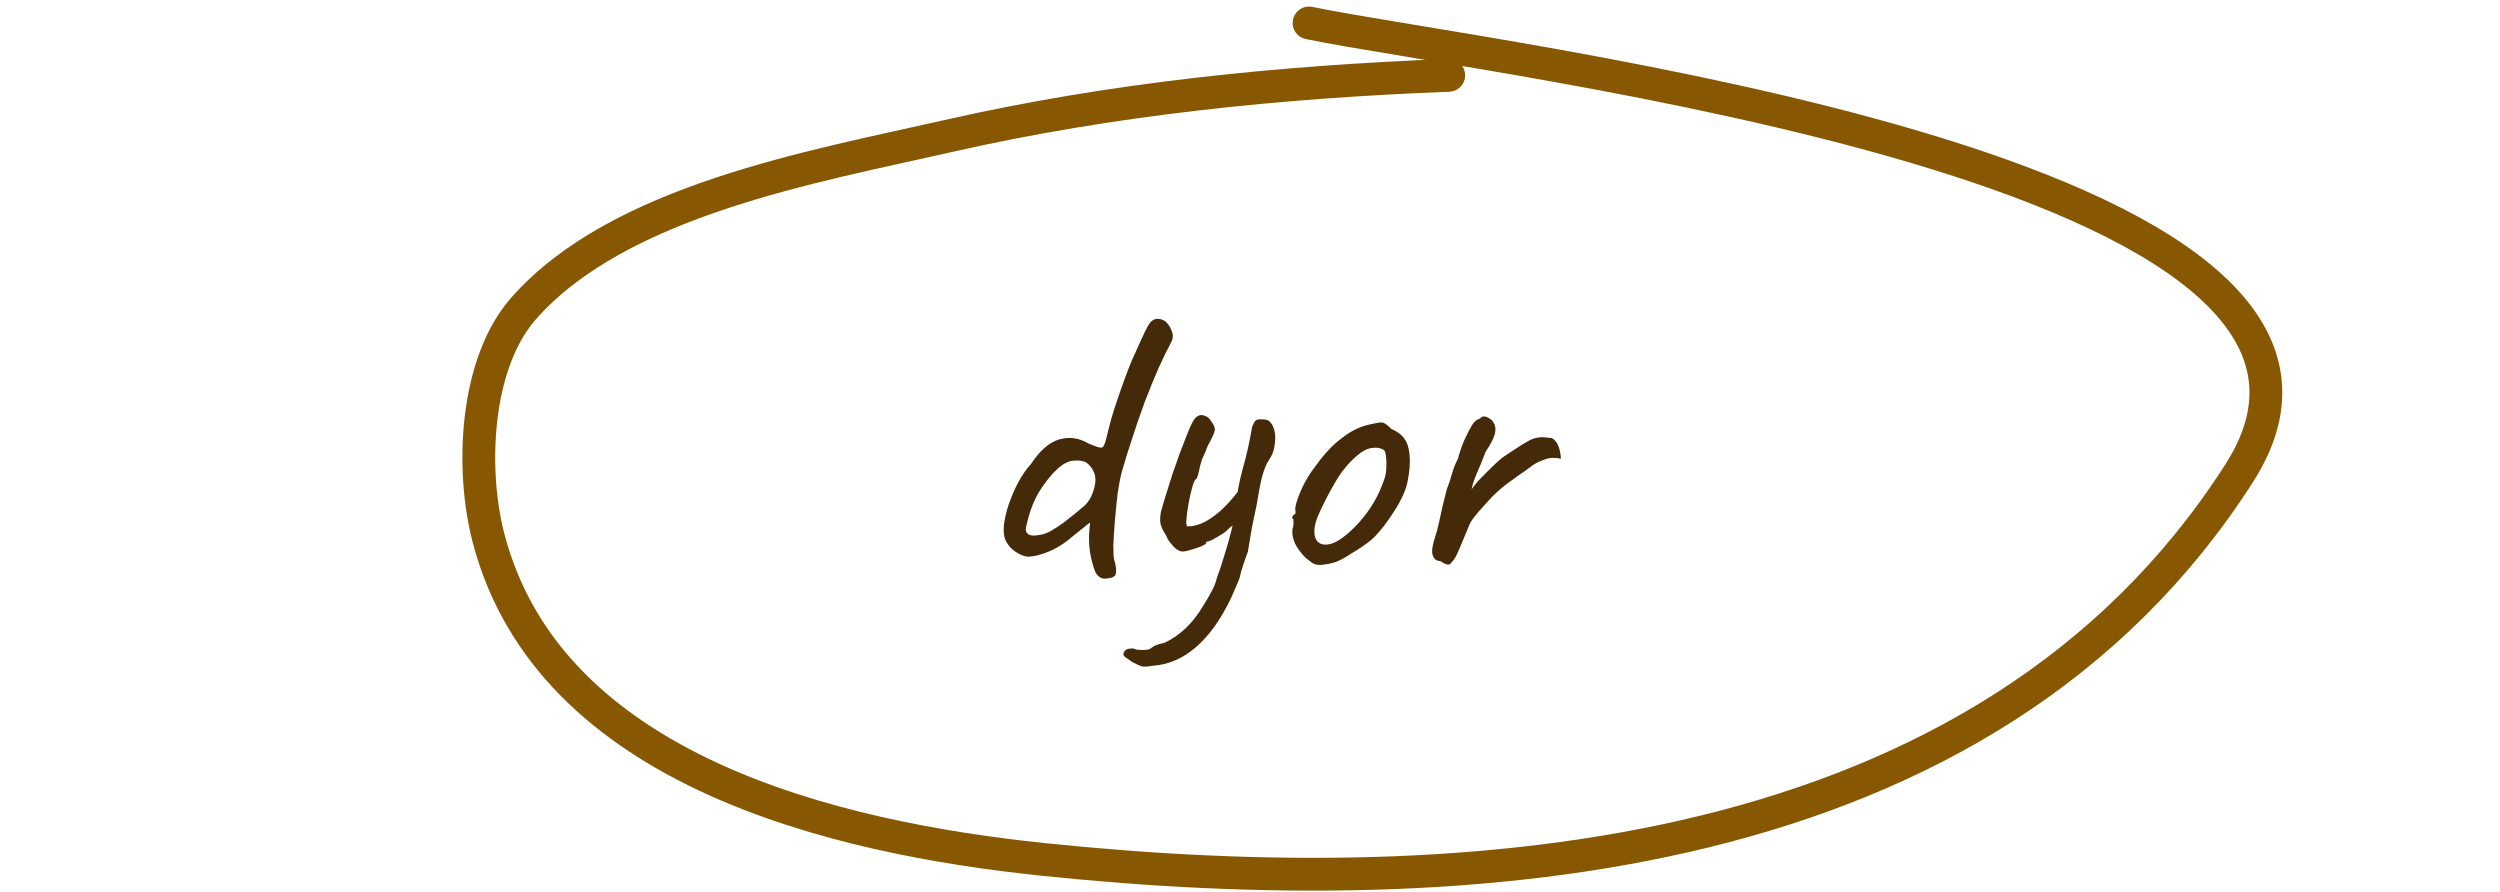
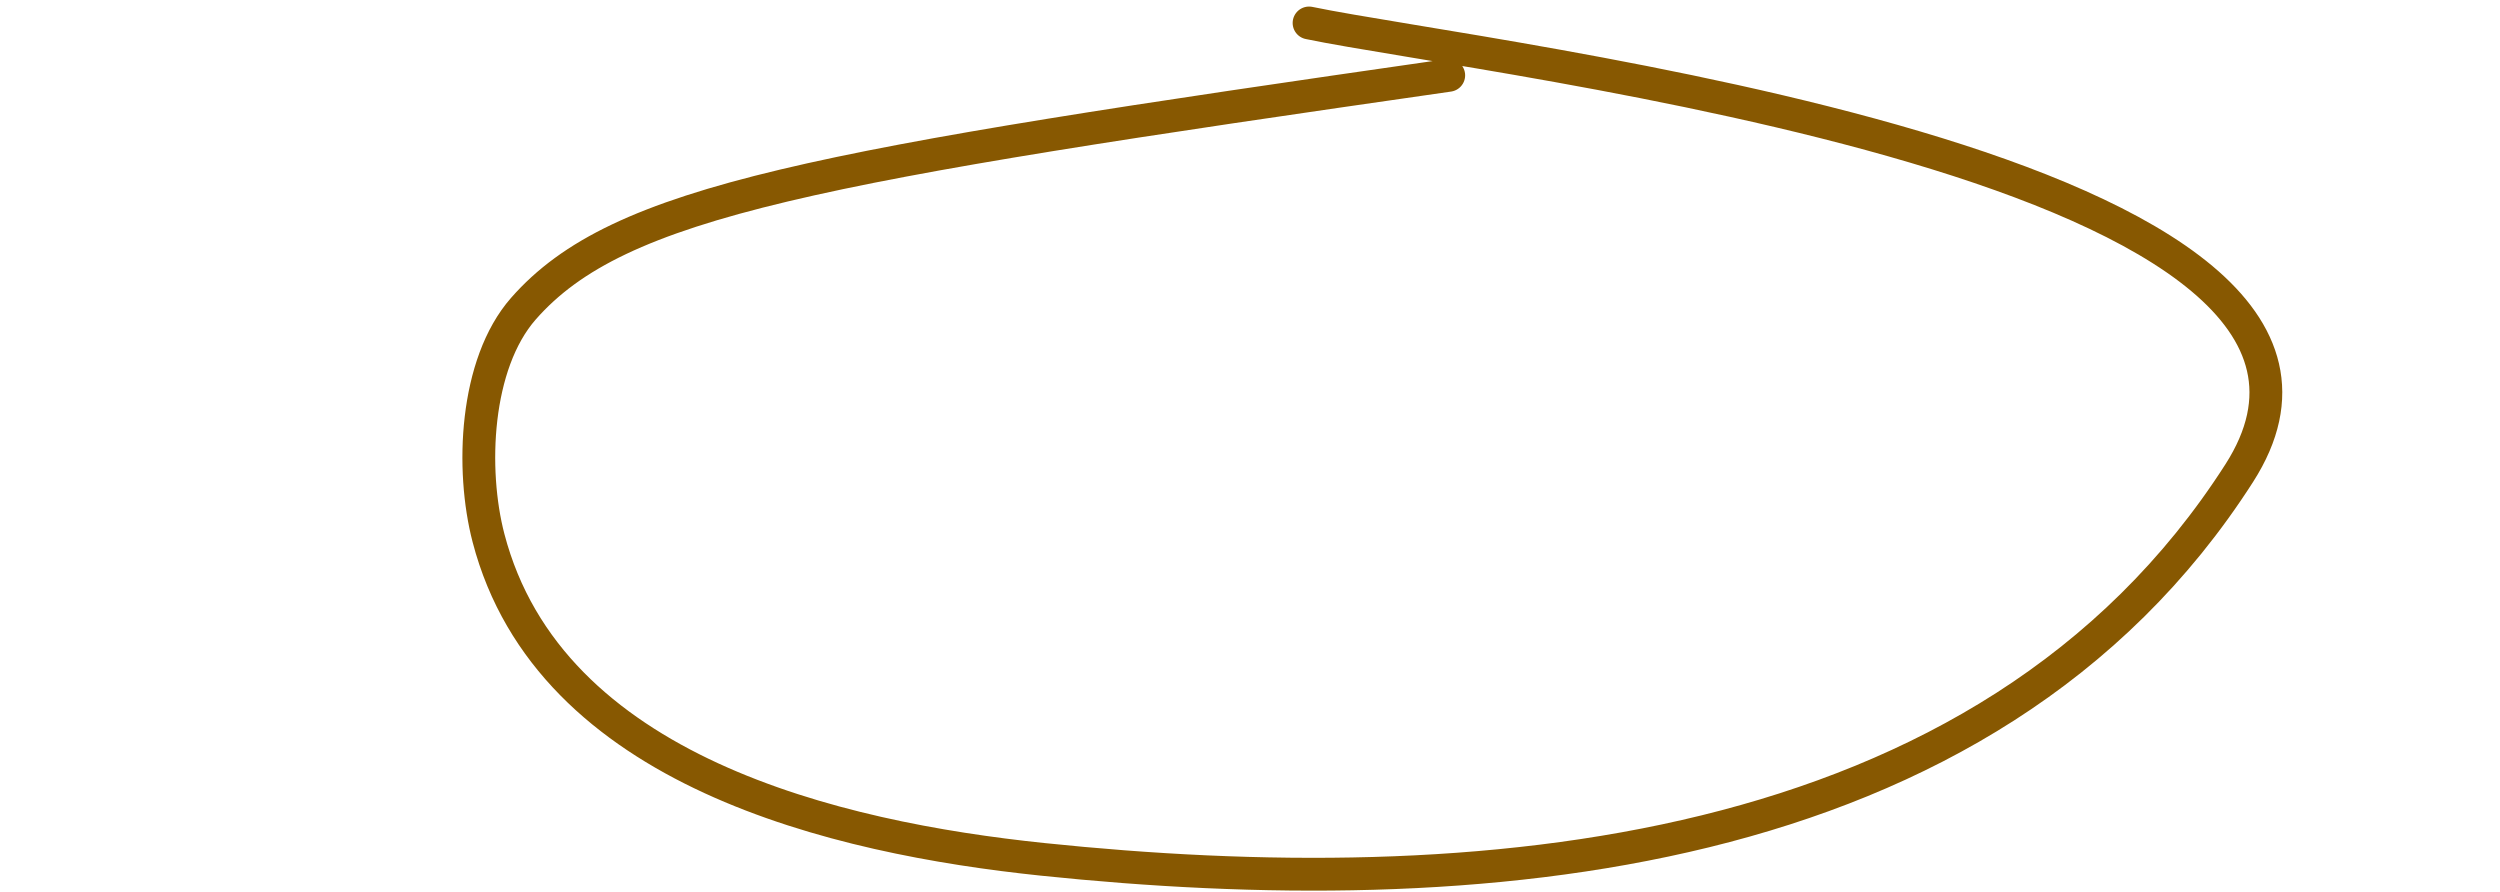
<svg xmlns="http://www.w3.org/2000/svg" width="381" height="136" viewBox="0 0 381 136" fill="none">
-   <path d="M168.831 88.14C168.311 88.26 167.871 88.18 167.511 87.9C167.191 87.66 166.951 87.3 166.791 86.82C166.471 85.9 166.231 84.9 166.071 83.82C165.951 82.7 165.931 81.72 166.011 80.88L166.131 79.62L163.791 81.48C162.431 82.68 161.111 83.54 159.831 84.06C158.591 84.58 157.491 84.84 156.531 84.84C156.091 84.76 155.651 84.6 155.211 84.36C154.771 84.12 154.371 83.82 154.011 83.46C153.691 83.1 153.431 82.72 153.231 82.32C152.991 81.76 152.911 81 152.991 80.04C153.111 79.08 153.351 78.04 153.711 76.92C154.111 75.76 154.591 74.64 155.151 73.56C155.751 72.44 156.431 71.46 157.191 70.62C158.511 68.62 159.931 67.4 161.451 66.96C162.971 66.52 164.471 66.74 165.951 67.62C166.991 68.06 167.631 68.26 167.871 68.22C168.151 68.18 168.391 67.72 168.591 66.84C168.751 66.2 168.911 65.56 169.071 64.92C169.231 64.24 169.491 63.34 169.851 62.22C170.851 59.18 171.711 56.8 172.431 55.08C173.191 53.36 173.871 51.86 174.471 50.58C174.911 49.66 175.271 49.1 175.551 48.9C175.871 48.66 176.191 48.56 176.511 48.6C176.951 48.6 177.351 48.76 177.711 49.08C178.071 49.4 178.351 49.84 178.551 50.4C178.711 50.76 178.771 51.08 178.731 51.36C178.731 51.6 178.611 51.94 178.371 52.38C177.851 53.34 177.231 54.62 176.511 56.22C175.831 57.78 175.131 59.5 174.411 61.38C173.731 63.26 173.091 65.12 172.491 66.96C171.891 68.8 171.391 70.42 170.991 71.82C170.751 72.7 170.531 73.82 170.331 75.18C170.171 76.54 170.031 77.94 169.911 79.38C169.791 80.78 169.711 82.04 169.671 83.16C169.671 84.24 169.711 84.94 169.791 85.26C170.031 86.06 170.131 86.66 170.091 87.06C170.091 87.46 169.991 87.72 169.791 87.84C169.591 88 169.271 88.1 168.831 88.14ZM158.691 81.48C159.251 81.36 159.791 81.14 160.311 80.82C160.871 80.5 161.451 80.12 162.051 79.68C163.251 78.76 164.291 77.92 165.171 77.16C166.051 76.4 166.631 75.24 166.911 73.68C166.991 72.92 166.911 72.32 166.671 71.88C166.471 71.4 166.131 70.96 165.651 70.56C165.171 70.24 164.511 70.12 163.671 70.2C162.871 70.24 162.031 70.66 161.151 71.46C160.191 72.34 159.251 73.52 158.331 75C157.451 76.48 156.791 78.3 156.351 80.46C156.271 80.86 156.391 81.18 156.711 81.42C157.031 81.66 157.691 81.68 158.691 81.48ZM175.706 101.46C174.826 101.62 174.226 101.64 173.906 101.52C173.586 101.4 173.146 101.2 172.586 100.92C172.146 100.6 171.806 100.36 171.566 100.2C171.326 100.04 171.206 99.88 171.206 99.72C171.206 99.6 171.246 99.46 171.326 99.3C171.406 99.18 171.546 99.06 171.746 98.94C171.986 98.86 172.306 98.82 172.706 98.82C172.986 98.98 173.446 99.06 174.086 99.06C174.766 99.06 175.186 98.98 175.346 98.82C175.346 98.82 175.526 98.7 175.886 98.46C176.286 98.26 176.806 98.1 177.446 97.98C178.686 97.38 179.786 96.62 180.746 95.7C181.706 94.78 182.626 93.58 183.506 92.1C183.866 91.54 184.246 90.88 184.646 90.12C185.046 89.4 185.326 88.68 185.486 87.96C185.806 87.16 186.166 86.08 186.566 84.72C187.006 83.36 187.386 82.02 187.706 80.7C188.026 79.34 188.206 78.32 188.246 77.64C188.486 75.4 188.866 73.34 189.386 71.46C189.946 69.54 190.426 67.4 190.826 65.04C191.066 64.48 191.246 64.16 191.366 64.08C191.486 63.96 191.746 63.9 192.146 63.9C192.586 63.9 192.906 63.94 193.106 64.02C193.346 64.06 193.606 64.3 193.886 64.74C194.286 65.5 194.426 66.4 194.306 67.44C194.226 68.44 193.926 69.32 193.406 70.08C193.006 70.64 192.646 71.52 192.326 72.72C192.046 73.88 191.766 75.34 191.486 77.1C191.286 77.98 191.066 79.02 190.826 80.22C190.626 81.38 190.406 82.68 190.166 84.12C190.006 84.52 189.786 85.14 189.506 85.98C189.226 86.78 189.046 87.42 188.966 87.9C188.926 88.06 188.806 88.38 188.606 88.86C188.406 89.34 188.206 89.8 188.006 90.24C187.806 90.72 187.666 91.04 187.586 91.2C186.026 94.44 184.246 96.92 182.246 98.64C180.246 100.36 178.066 101.3 175.706 101.46ZM180.266 84.06C179.826 84.06 179.366 83.82 178.886 83.34C178.446 82.86 178.146 82.48 177.986 82.2C177.826 81.8 177.626 81.42 177.386 81.06C177.146 80.7 176.966 80.26 176.846 79.74C176.766 79.22 176.806 78.58 176.966 77.82C177.126 77.3 177.346 76.56 177.626 75.6C177.946 74.6 178.286 73.52 178.646 72.36C179.046 71.2 179.446 70.06 179.846 68.94C180.286 67.78 180.686 66.76 181.046 65.88C181.406 64.96 181.726 64.3 182.006 63.9C182.246 63.58 182.506 63.38 182.786 63.3C183.106 63.22 183.426 63.26 183.746 63.42C184.066 63.54 184.346 63.8 184.586 64.2C185.026 64.76 185.206 65.24 185.126 65.64C185.046 66.04 184.686 66.82 184.046 67.98C183.886 68.42 183.686 68.9 183.446 69.42C183.206 69.9 183.086 70.22 183.086 70.38C183.046 70.46 182.966 70.74 182.846 71.22C182.766 71.66 182.666 72.08 182.546 72.48C182.426 72.88 182.306 73.08 182.186 73.08C182.026 73.24 181.846 73.7 181.646 74.46C181.446 75.18 181.266 76 181.106 76.92C180.946 77.8 180.846 78.58 180.806 79.26C180.766 79.9 180.826 80.22 180.986 80.22C182.226 80.22 183.506 79.74 184.826 78.78C186.186 77.82 187.546 76.42 188.906 74.58L189.926 78.84C189.366 79.12 188.846 79.42 188.366 79.74C187.886 80.02 187.446 80.36 187.046 80.76C186.926 80.92 186.646 81.14 186.206 81.42C185.766 81.7 185.326 81.96 184.886 82.2C184.486 82.4 184.226 82.5 184.106 82.5C184.106 82.5 184.046 82.52 183.926 82.56C183.846 82.56 183.806 82.64 183.806 82.8C183.806 82.88 183.546 83.04 183.026 83.28C182.506 83.48 181.966 83.66 181.406 83.82C180.846 83.98 180.466 84.06 180.266 84.06ZM201.255 86.1C200.735 86.1 200.315 86 199.995 85.8C199.715 85.6 199.355 85.32 198.915 84.96C198.155 84.16 197.615 83.4 197.295 82.68C196.975 81.92 196.875 81.2 196.995 80.52C197.115 80.2 197.155 79.9 197.115 79.62C197.115 79.3 197.115 79.14 197.115 79.14C196.915 78.94 196.855 78.82 196.935 78.78C197.015 78.7 197.095 78.58 197.175 78.42C197.415 78.42 197.495 78.2 197.415 77.76C197.335 77.44 197.495 76.74 197.895 75.66C198.295 74.58 198.795 73.56 199.395 72.6C199.635 72.2 199.995 71.68 200.475 71.04C200.955 70.36 201.475 69.7 202.035 69.06C202.635 68.38 203.175 67.84 203.655 67.44C204.655 66.6 205.535 65.98 206.295 65.58C207.055 65.18 207.875 64.88 208.755 64.68C209.635 64.48 210.235 64.38 210.555 64.38C210.915 64.38 211.395 64.7 211.995 65.34C212.915 65.74 213.575 66.22 213.975 66.78C214.415 67.34 214.695 68.16 214.815 69.24C214.935 70.44 214.835 71.82 214.515 73.38C214.235 74.9 213.295 76.8 211.695 79.08C210.695 80.52 209.775 81.6 208.935 82.32C208.095 83 207.095 83.68 205.935 84.36C205.095 84.92 204.335 85.34 203.655 85.62C202.975 85.86 202.175 86.02 201.255 86.1ZM207.015 79.74C207.975 78.66 208.735 77.64 209.295 76.68C209.895 75.72 210.455 74.5 210.975 73.02C211.135 72.58 211.235 72.04 211.275 71.4C211.315 70.72 211.295 70.1 211.215 69.54C211.175 68.94 211.035 68.6 210.795 68.52C210.315 68.24 209.735 68.16 209.055 68.28C208.375 68.36 207.635 68.74 206.835 69.42C205.595 70.46 204.515 71.76 203.595 73.32C202.675 74.84 201.775 76.58 200.895 78.54C200.295 79.98 200.155 81.14 200.475 82.02C200.835 82.86 201.575 83.16 202.695 82.92C203.855 82.64 205.295 81.58 207.015 79.74ZM221.268 85.62C221.068 86.02 220.768 86.14 220.368 85.98C220.008 85.82 219.708 85.66 219.468 85.5C219.188 85.5 218.948 85.42 218.748 85.26C218.548 85.1 218.408 84.86 218.328 84.54C218.248 84.3 218.228 84.02 218.268 83.7C218.308 83.34 218.388 82.94 218.508 82.5C218.668 82.02 218.828 81.5 218.988 80.94C219.308 79.62 219.528 78.66 219.648 78.06C219.768 77.46 219.888 76.94 220.008 76.5C220.128 76.06 220.288 75.42 220.488 74.58C220.808 73.78 221.068 73 221.268 72.24C221.468 71.48 221.768 70.72 222.168 69.96C222.448 68.92 222.788 67.94 223.188 67.02C223.628 66.06 224.048 65.26 224.448 64.62C224.528 64.5 224.668 64.34 224.868 64.14C225.108 63.94 225.308 63.84 225.468 63.84C225.788 63.52 226.068 63.4 226.308 63.48C226.588 63.52 226.928 63.7 227.328 64.02C227.808 64.54 227.988 65.14 227.868 65.82C227.788 66.5 227.308 67.5 226.428 68.82C225.948 70.06 225.508 71.14 225.108 72.06C224.708 72.94 224.428 73.78 224.268 74.58C224.708 73.94 225.188 73.36 225.708 72.84C226.268 72.28 226.728 71.82 227.088 71.46C227.968 70.58 228.688 69.94 229.248 69.54C229.848 69.14 230.548 68.68 231.348 68.16C231.828 67.84 232.288 67.56 232.728 67.32C233.168 67.04 233.648 66.84 234.168 66.72C234.728 66.6 235.328 66.6 235.968 66.72C236.368 66.68 236.688 66.8 236.928 67.08C237.208 67.36 237.428 67.74 237.588 68.22C237.748 68.7 237.848 69.26 237.888 69.9C236.968 69.7 236.148 69.74 235.428 70.02C234.708 70.26 234.088 70.56 233.568 70.92C233.088 71.28 232.708 71.56 232.428 71.76C231.828 72.16 231.068 72.7 230.148 73.38C229.228 74.02 228.308 74.8 227.388 75.72C226.668 76.52 226.048 77.2 225.528 77.76C225.048 78.32 224.648 78.82 224.328 79.26C224.048 79.7 223.828 80.16 223.668 80.64C223.268 81.56 222.848 82.56 222.408 83.64C221.968 84.72 221.588 85.38 221.268 85.62Z" fill="#452A09" />
-   <path d="M220.787 11.481C195.136 12.467 169.419 15.056 144.358 20.763C124.161 25.362 94.276 30.524 79.778 47.029C72.357 55.478 71.729 71.57 74.446 81.985C83.727 117.564 127.514 127.69 158.874 130.963C223.775 137.739 302.678 132.391 341.257 72.111C371.187 25.346 226.803 9.188 199.5 3.5" stroke="#875801" stroke-width="5" stroke-linecap="round" />
+   <path d="M220.787 11.481C124.161 25.362 94.276 30.524 79.778 47.029C72.357 55.478 71.729 71.57 74.446 81.985C83.727 117.564 127.514 127.69 158.874 130.963C223.775 137.739 302.678 132.391 341.257 72.111C371.187 25.346 226.803 9.188 199.5 3.5" stroke="#875801" stroke-width="5" stroke-linecap="round" />
</svg>